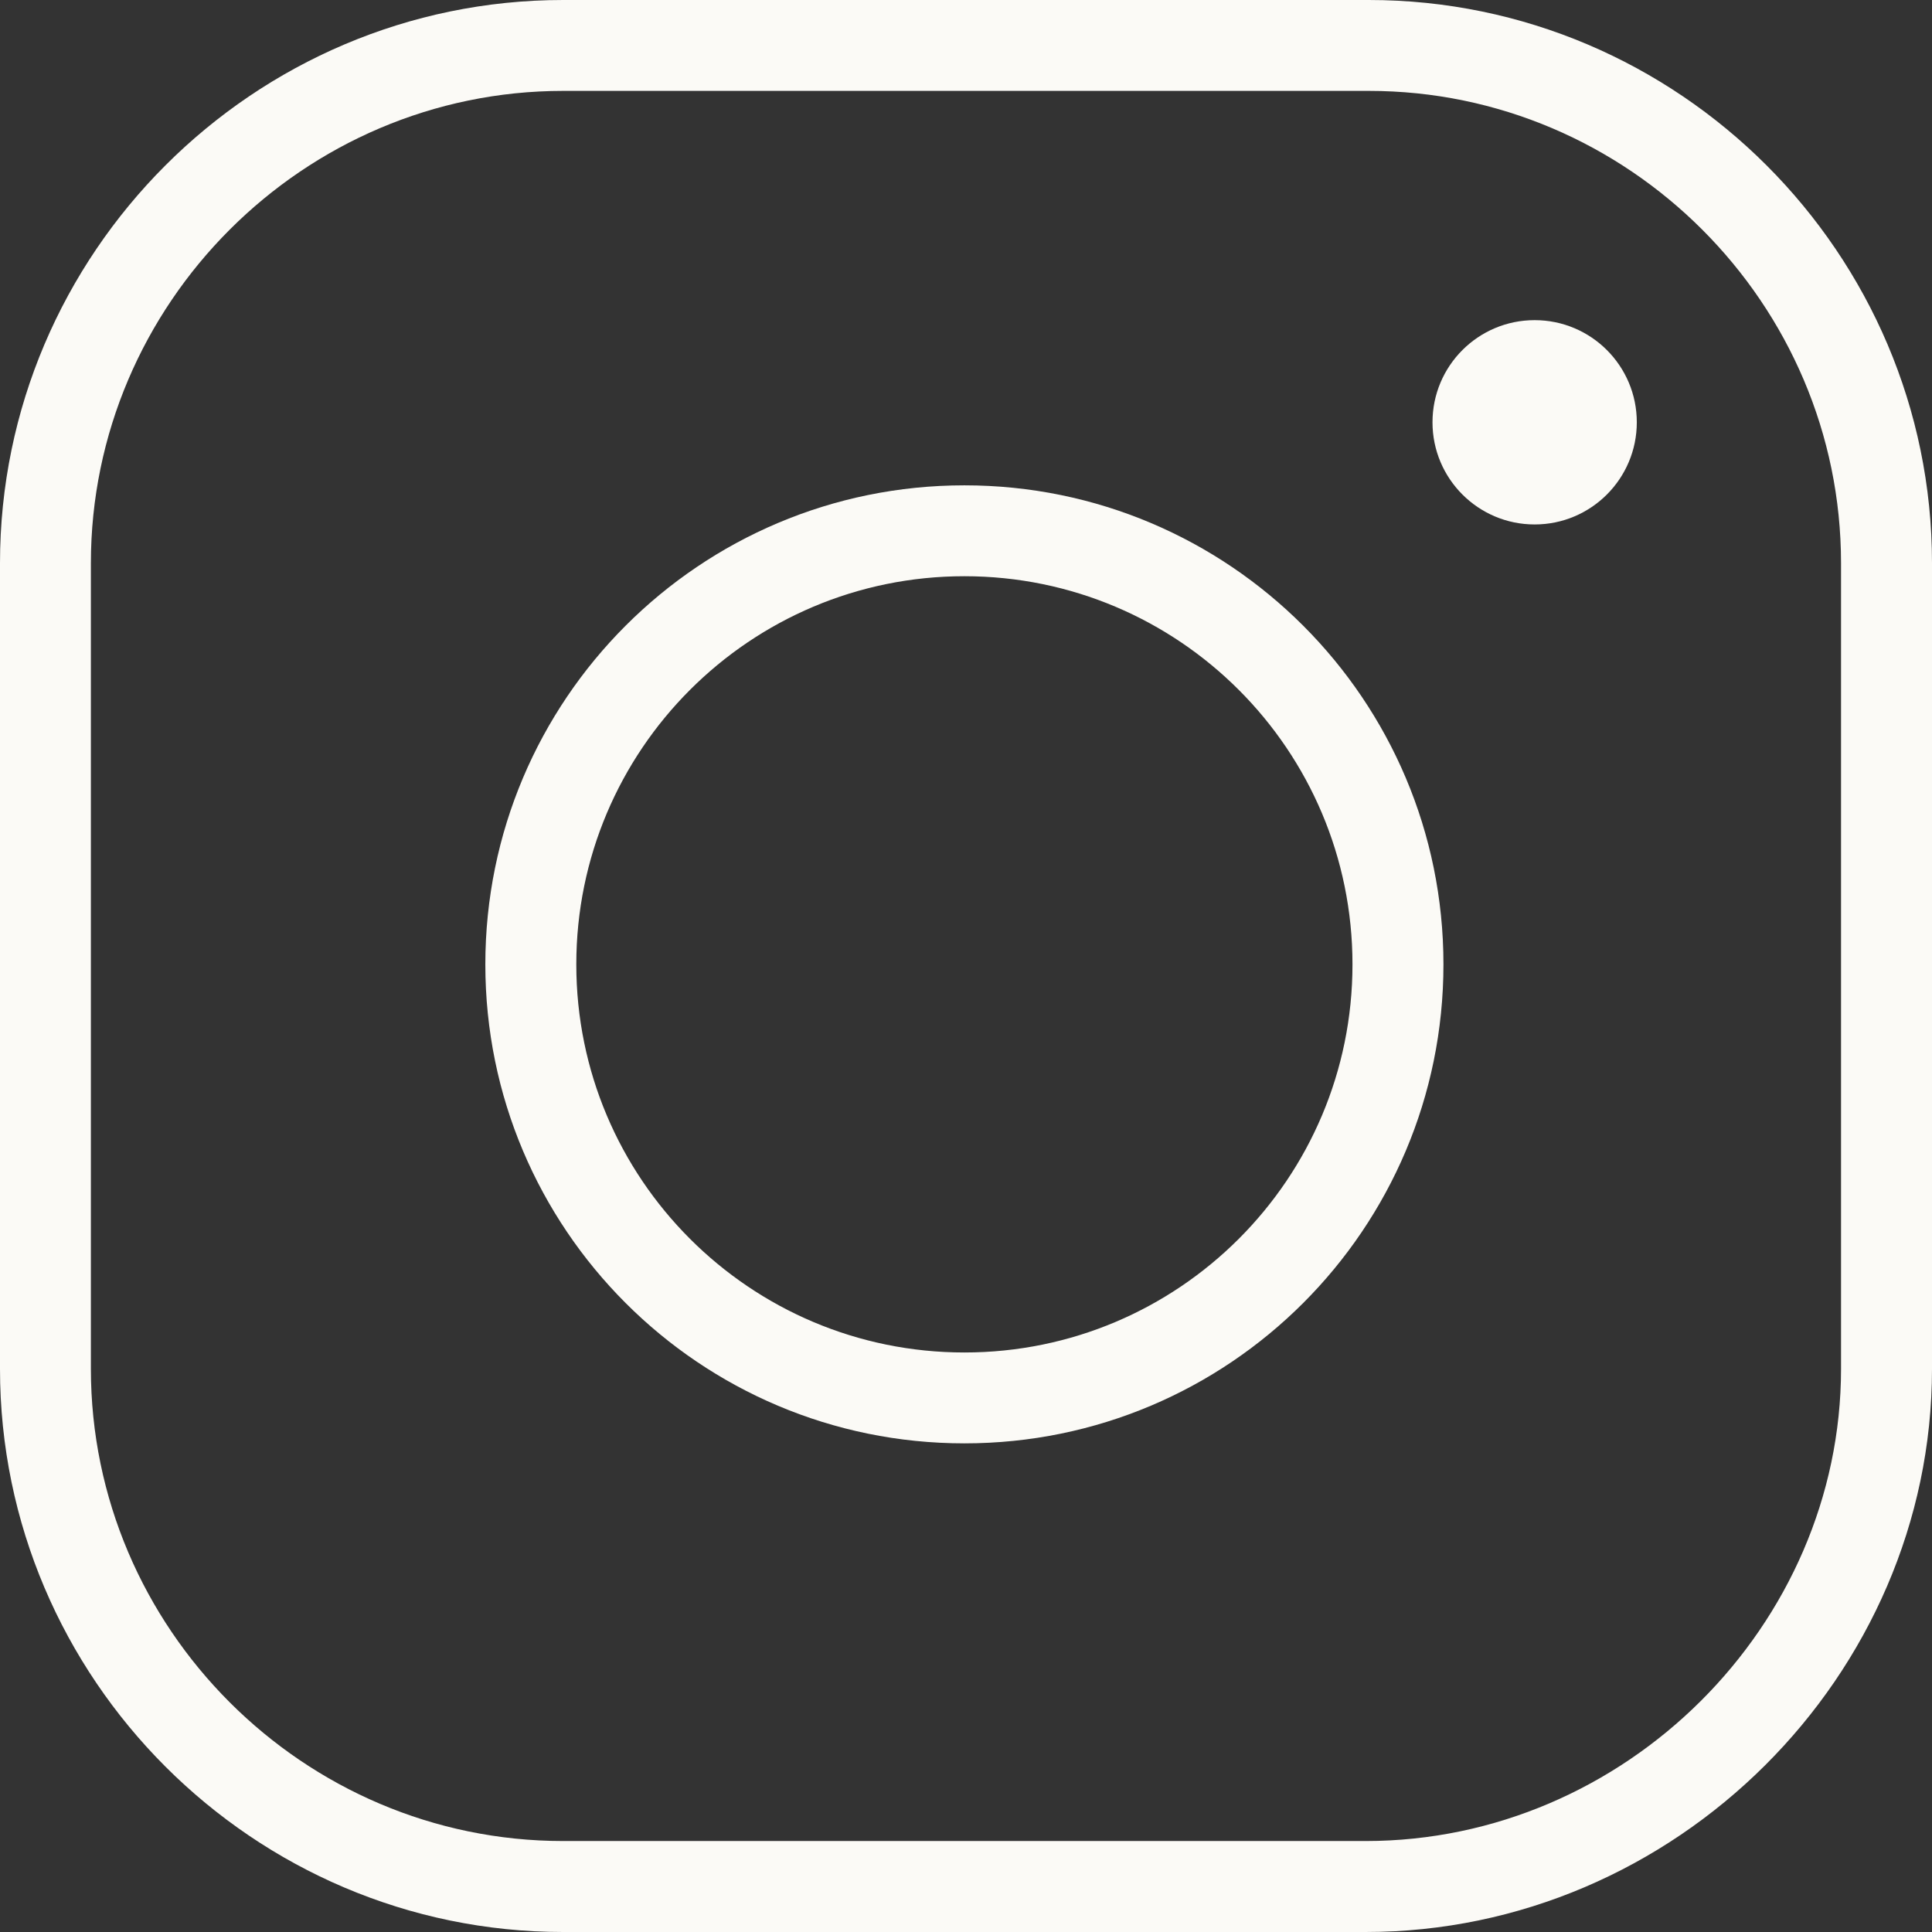
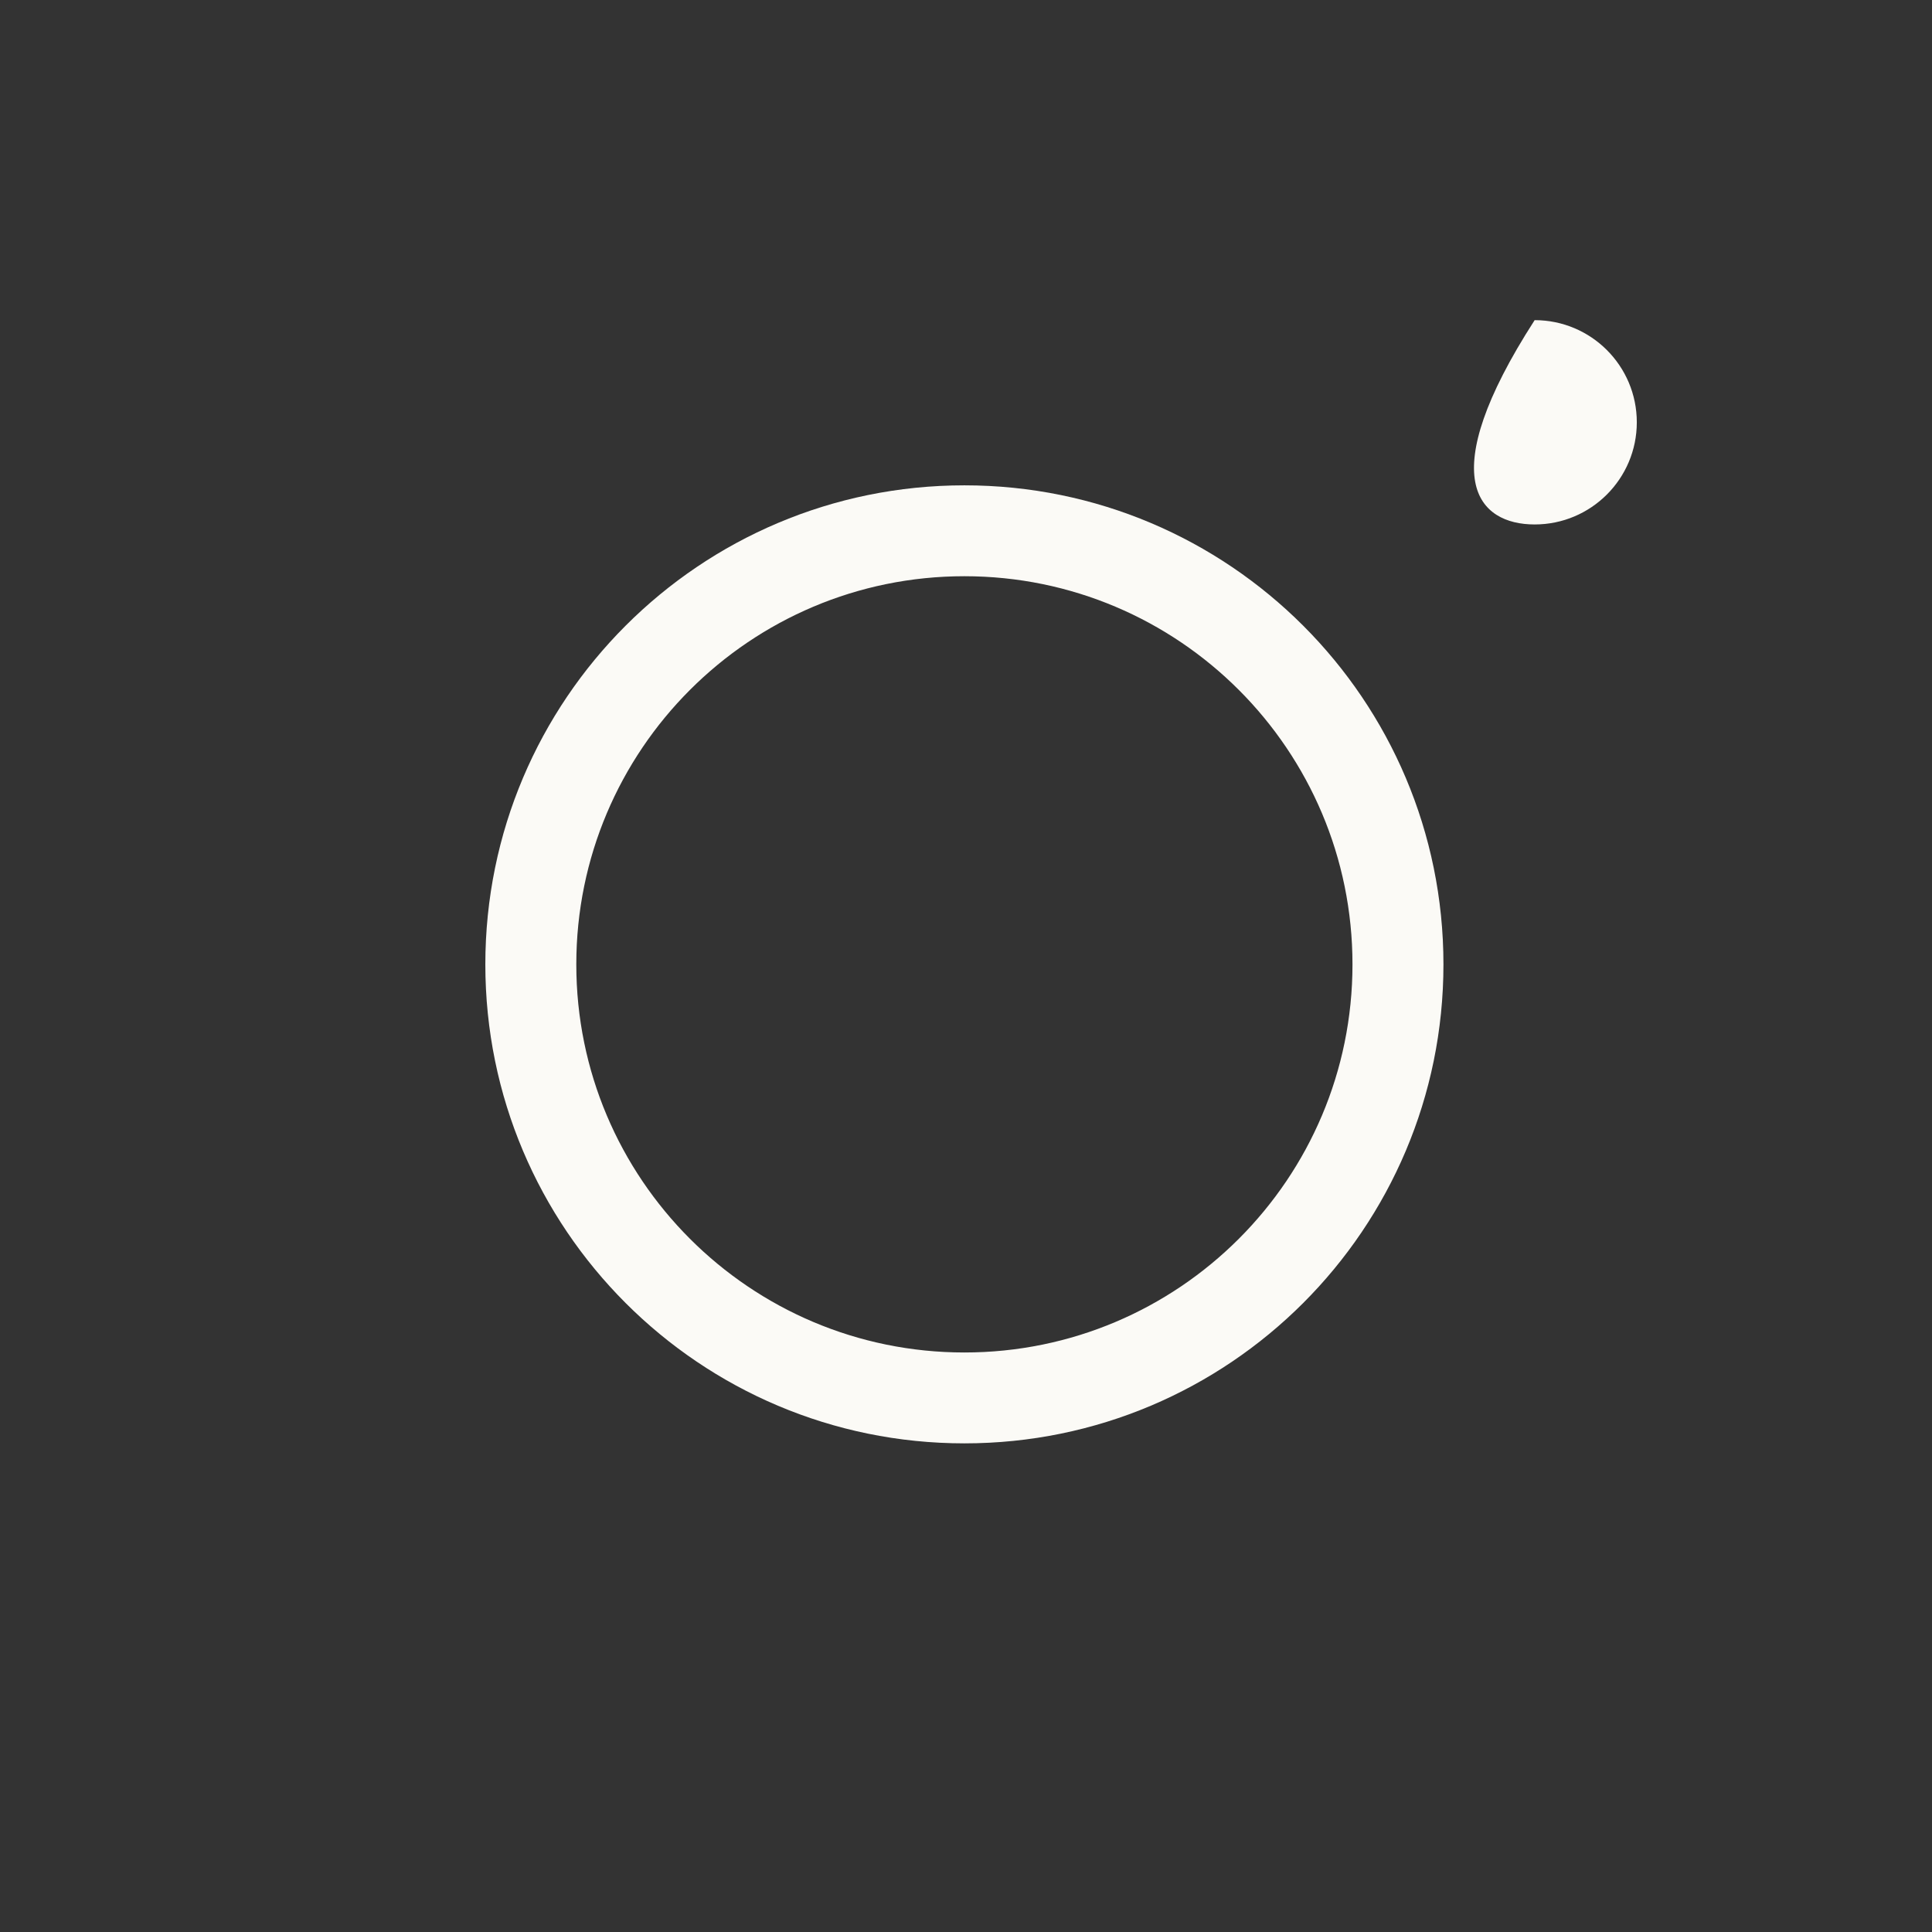
<svg xmlns="http://www.w3.org/2000/svg" width="24" height="24" viewBox="0 0 24 24" fill="none">
  <rect x="0" y="0" width="24" height="24" fill="#333333" stroke="none" />
-   <path fill-rule="evenodd" clip-rule="evenodd" d="M6.996 1.129C3.771 1.129 1.129 3.771 1.129 6.996V17.004C1.129 20.229 3.771 22.87 6.996 22.87H16.964C20.192 22.87 22.87 20.187 22.87 17.004V6.996C22.87 3.771 20.229 1.129 17.004 1.129H6.996ZM0 6.996C0 3.147 3.147 0 6.996 0H17.004C20.853 0 24 3.147 24 6.996V17.004C24 20.815 20.811 24 16.964 24H6.996C3.147 24 0 20.853 0 17.004V6.996Z" fill="#FBFAF6" />
  <path fill-rule="evenodd" clip-rule="evenodd" d="M11.98 7.158C9.317 7.158 7.159 9.317 7.159 11.98C7.159 14.642 9.317 16.801 11.98 16.801C14.643 16.801 16.801 14.642 16.801 11.98C16.801 9.317 14.643 7.158 11.98 7.158ZM6.029 11.98C6.029 8.693 8.694 6.029 11.98 6.029C15.267 6.029 17.931 8.693 17.931 11.98C17.931 15.266 15.267 17.93 11.98 17.93C8.694 17.93 6.029 15.266 6.029 11.98Z" fill="#FBFAF6" />
-   <path d="M19.064 6.515C19.765 6.515 20.333 5.946 20.333 5.246C20.333 4.545 19.765 3.977 19.064 3.977C18.363 3.977 17.795 4.545 17.795 5.246C17.795 5.946 18.363 6.515 19.064 6.515Z" fill="#FBFAF6" />
+   <path d="M19.064 6.515C19.765 6.515 20.333 5.946 20.333 5.246C20.333 4.545 19.765 3.977 19.064 3.977C17.795 5.946 18.363 6.515 19.064 6.515Z" fill="#FBFAF6" />
</svg>